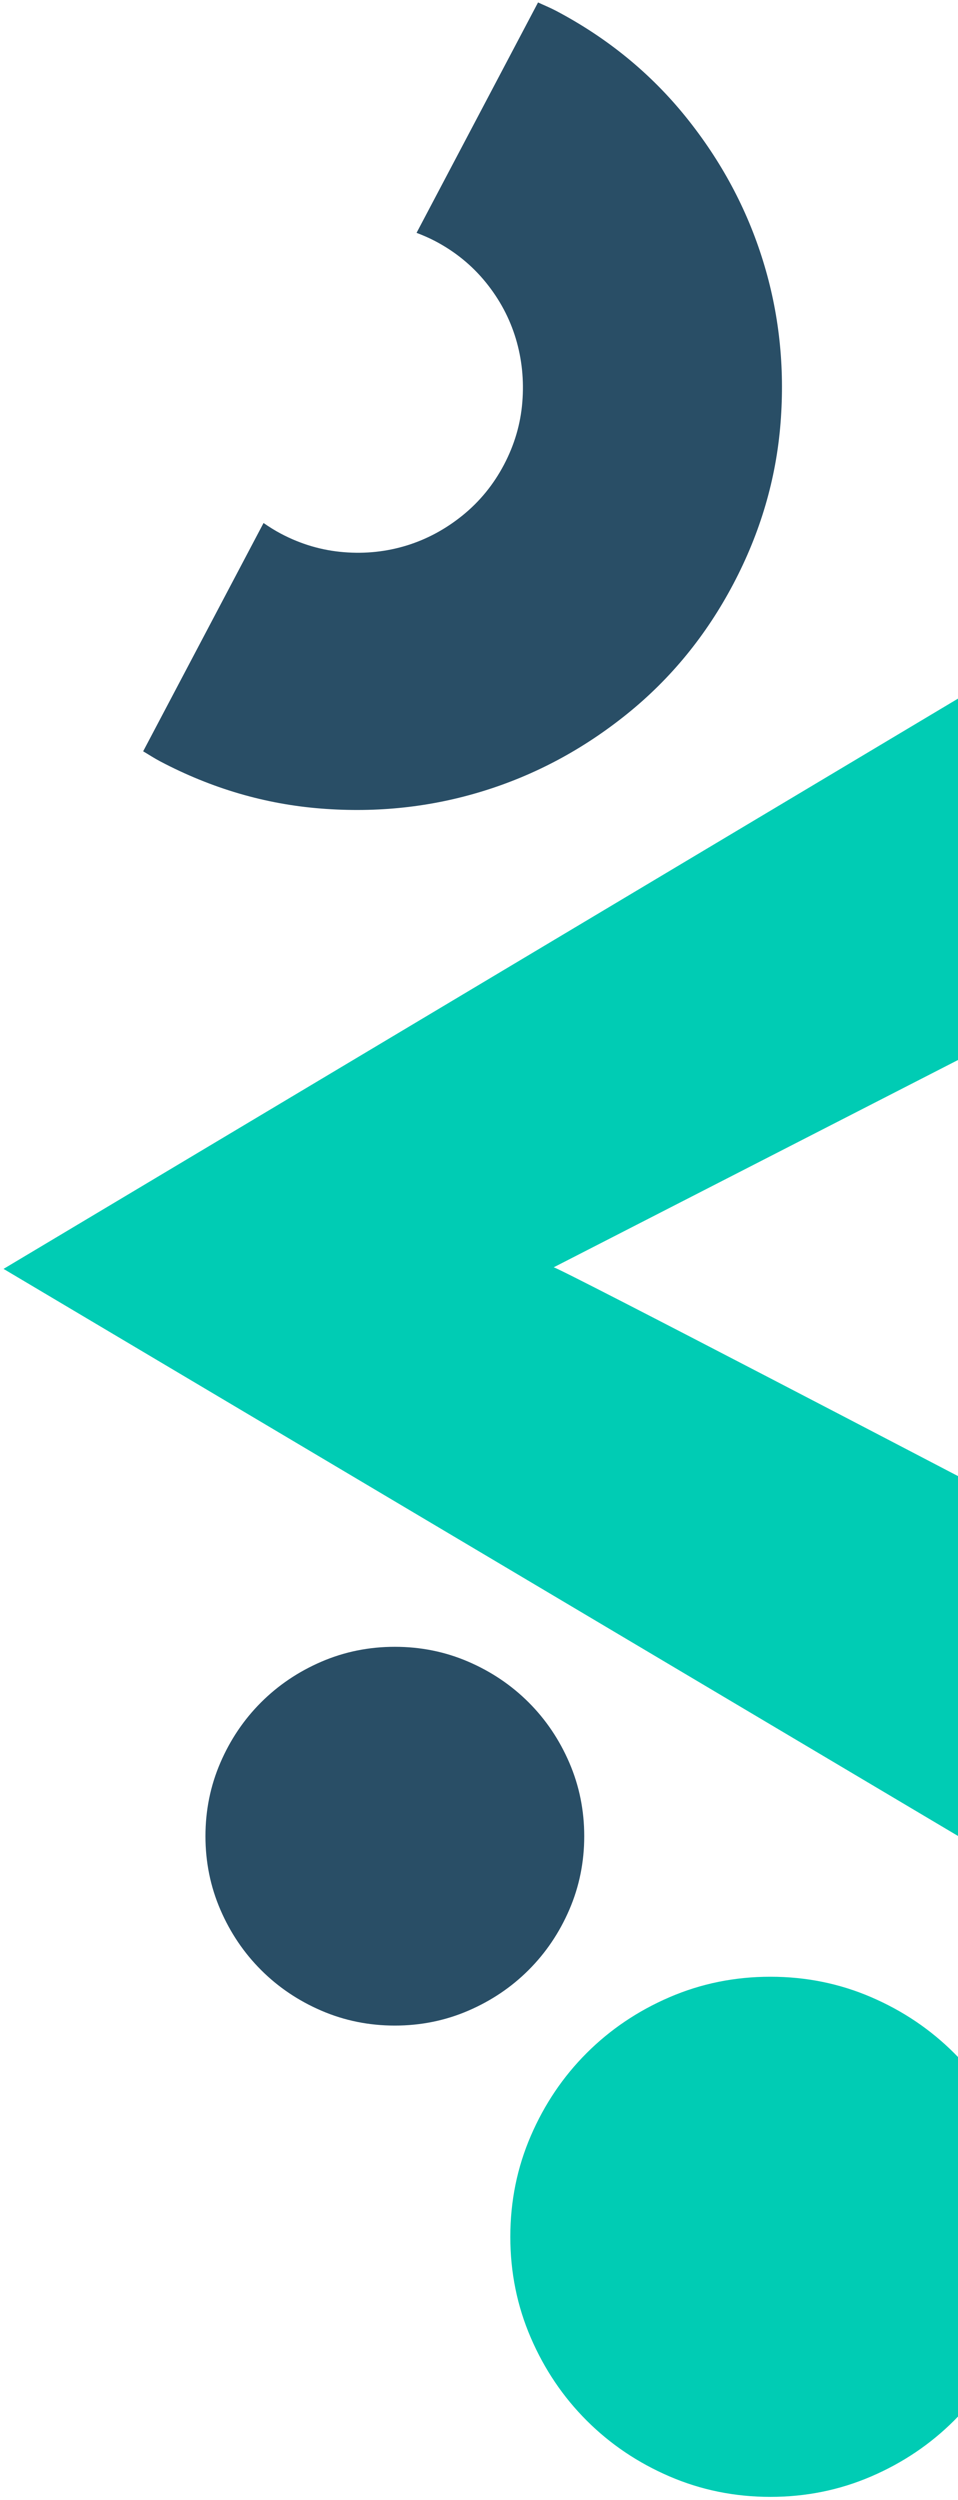
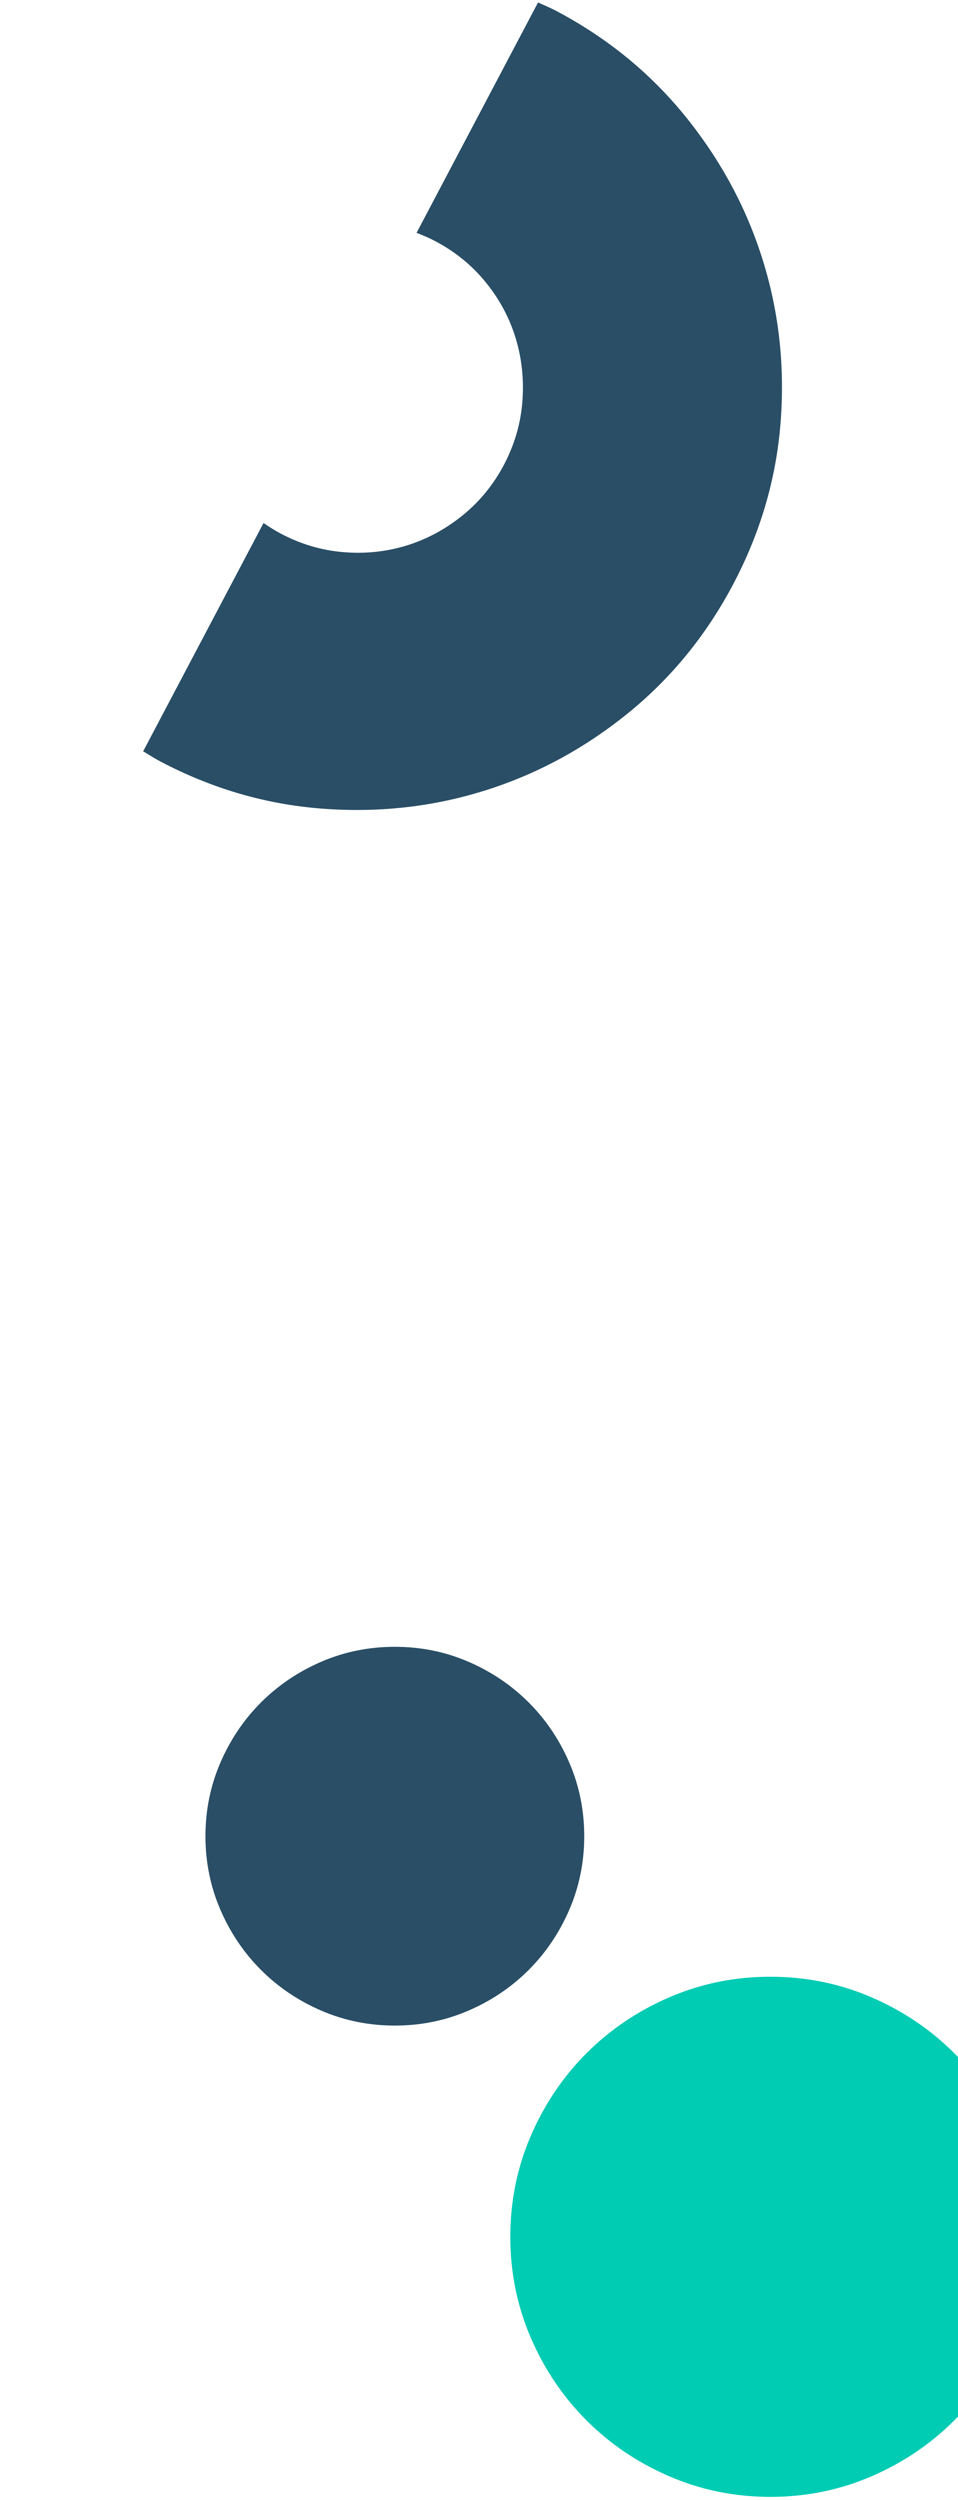
<svg xmlns="http://www.w3.org/2000/svg" width="169" height="441" viewBox="0 0 169 441" fill="none">
  <path d="M76.796 42.548C80.311 44.402 83.285 46.832 85.724 49.842C88.156 52.849 89.912 56.148 90.996 59.748C92.073 63.346 92.455 67.075 92.143 70.936C91.835 74.792 90.753 78.477 88.9 81.992C87.046 85.507 84.616 88.481 81.606 90.919C78.599 93.352 75.315 95.124 71.761 96.224C68.201 97.32 64.493 97.722 60.641 97.407C56.78 97.095 53.095 96.014 49.58 94.16C48.49 93.586 47.478 92.942 46.491 92.263L25.253 132.538C26.254 133.129 27.211 133.76 28.25 134.308C37.323 139.093 46.795 141.873 56.681 142.641C66.563 143.415 76.093 142.381 85.27 139.541C94.448 136.701 102.893 132.176 110.61 125.956C118.328 119.735 124.58 112.094 129.364 103.021C134.151 93.942 136.926 84.467 137.699 74.585C138.473 64.703 137.44 55.173 134.597 46.001C131.756 36.823 127.226 28.376 121.008 20.652C114.788 12.935 107.146 6.682 98.074 1.898C97.034 1.35 95.97 0.923 94.916 0.431L73.483 41.077C74.603 41.502 75.707 41.974 76.796 42.548Z" fill="#294E66" />
  <path d="M100.435 336.884C102.187 332.821 103.065 328.499 103.065 323.92C103.065 319.342 102.187 315.023 100.435 310.959C98.683 306.896 96.291 303.348 93.258 300.316C90.226 297.287 86.678 294.891 82.615 293.139C78.555 291.387 74.233 290.51 69.654 290.51C65.076 290.51 60.756 291.387 56.693 293.139C52.63 294.891 49.082 297.287 46.05 300.316C43.017 303.348 40.625 306.896 38.873 310.959C37.121 315.023 36.243 319.342 36.243 323.92C36.243 328.499 37.121 332.821 38.873 336.884C40.625 340.947 43.017 344.492 46.05 347.524C49.082 350.557 52.63 352.949 56.693 354.701C60.756 356.453 65.076 357.331 69.654 357.331C74.233 357.331 78.555 356.453 82.615 354.701C86.678 352.949 90.226 350.557 93.258 347.524C96.291 344.492 98.683 340.947 100.435 336.884Z" fill="#294E66" />
  <path d="M178.171 412.394C180.577 406.815 181.782 400.88 181.782 394.593C181.782 388.306 180.577 382.374 178.171 376.795C175.765 371.216 172.48 366.344 168.316 362.18C164.152 358.02 159.28 354.73 153.7 352.325C148.125 349.919 142.19 348.714 135.903 348.714C129.616 348.714 123.685 349.919 118.105 352.325C112.526 354.73 107.654 358.02 103.49 362.18C99.326 366.344 96.041 371.216 93.635 376.795C91.229 382.374 90.024 388.306 90.024 394.593C90.024 400.88 91.229 406.815 93.635 412.394C96.041 417.974 99.326 422.841 103.49 427.005C107.654 431.17 112.526 434.455 118.105 436.861C123.685 439.266 129.616 440.471 135.903 440.471C142.19 440.471 148.125 439.266 153.7 436.861C159.28 434.455 164.151 431.17 168.316 427.005C172.48 422.841 175.765 417.974 178.171 412.394Z" fill="#00CCB4" />
-   <path d="M189.243 149.594L189.243 111.147L94.933 167.496L0.624 223.844L189.372 335.986L189.372 297.9C189.372 294.11 188.984 290.395 188.208 286.726C187.431 283.066 186.304 279.647 184.834 276.477C183.365 273.307 181.581 270.497 179.465 268.057C177.358 265.608 175.019 263.658 172.45 262.198C172.45 262.198 98.773 223.687 97.674 223.567L172.312 185.296C174.881 183.956 177.201 182.061 179.261 179.621C181.332 177.181 183.097 174.372 184.566 171.202C186.027 168.022 187.173 164.575 188.004 160.851C188.827 157.126 189.243 153.374 189.243 149.594Z" fill="#00CCB4" />
</svg>